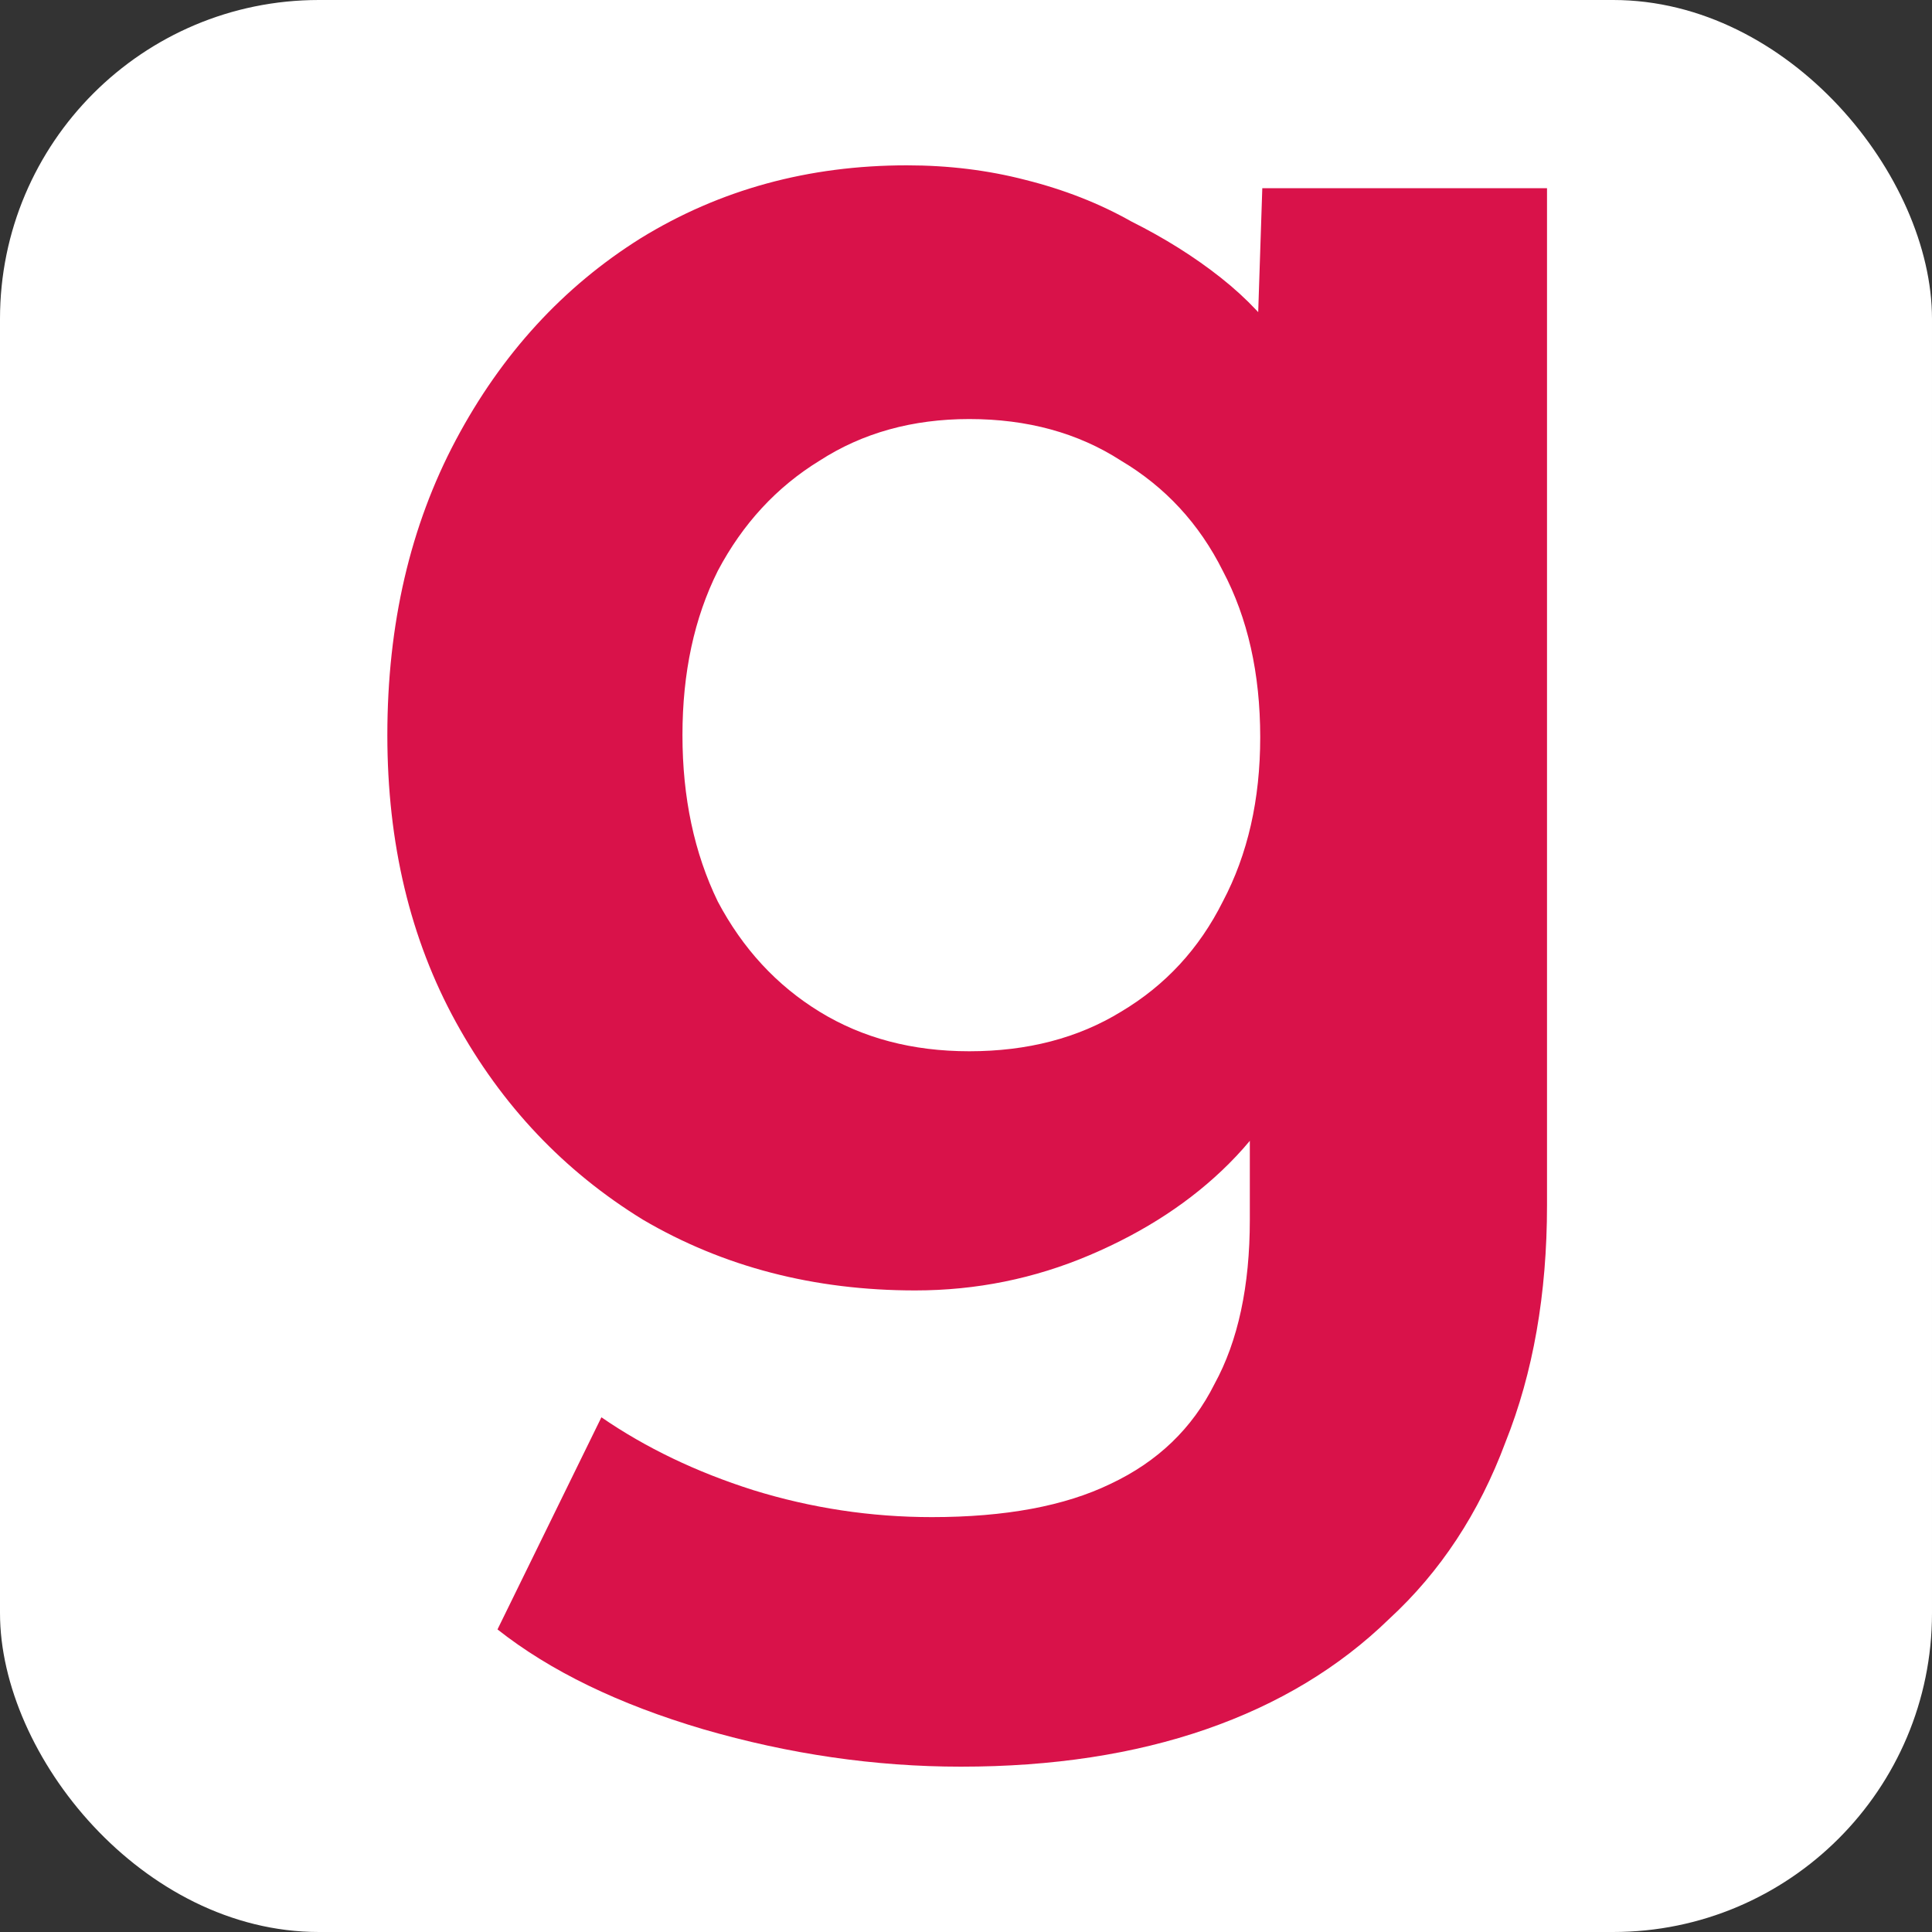
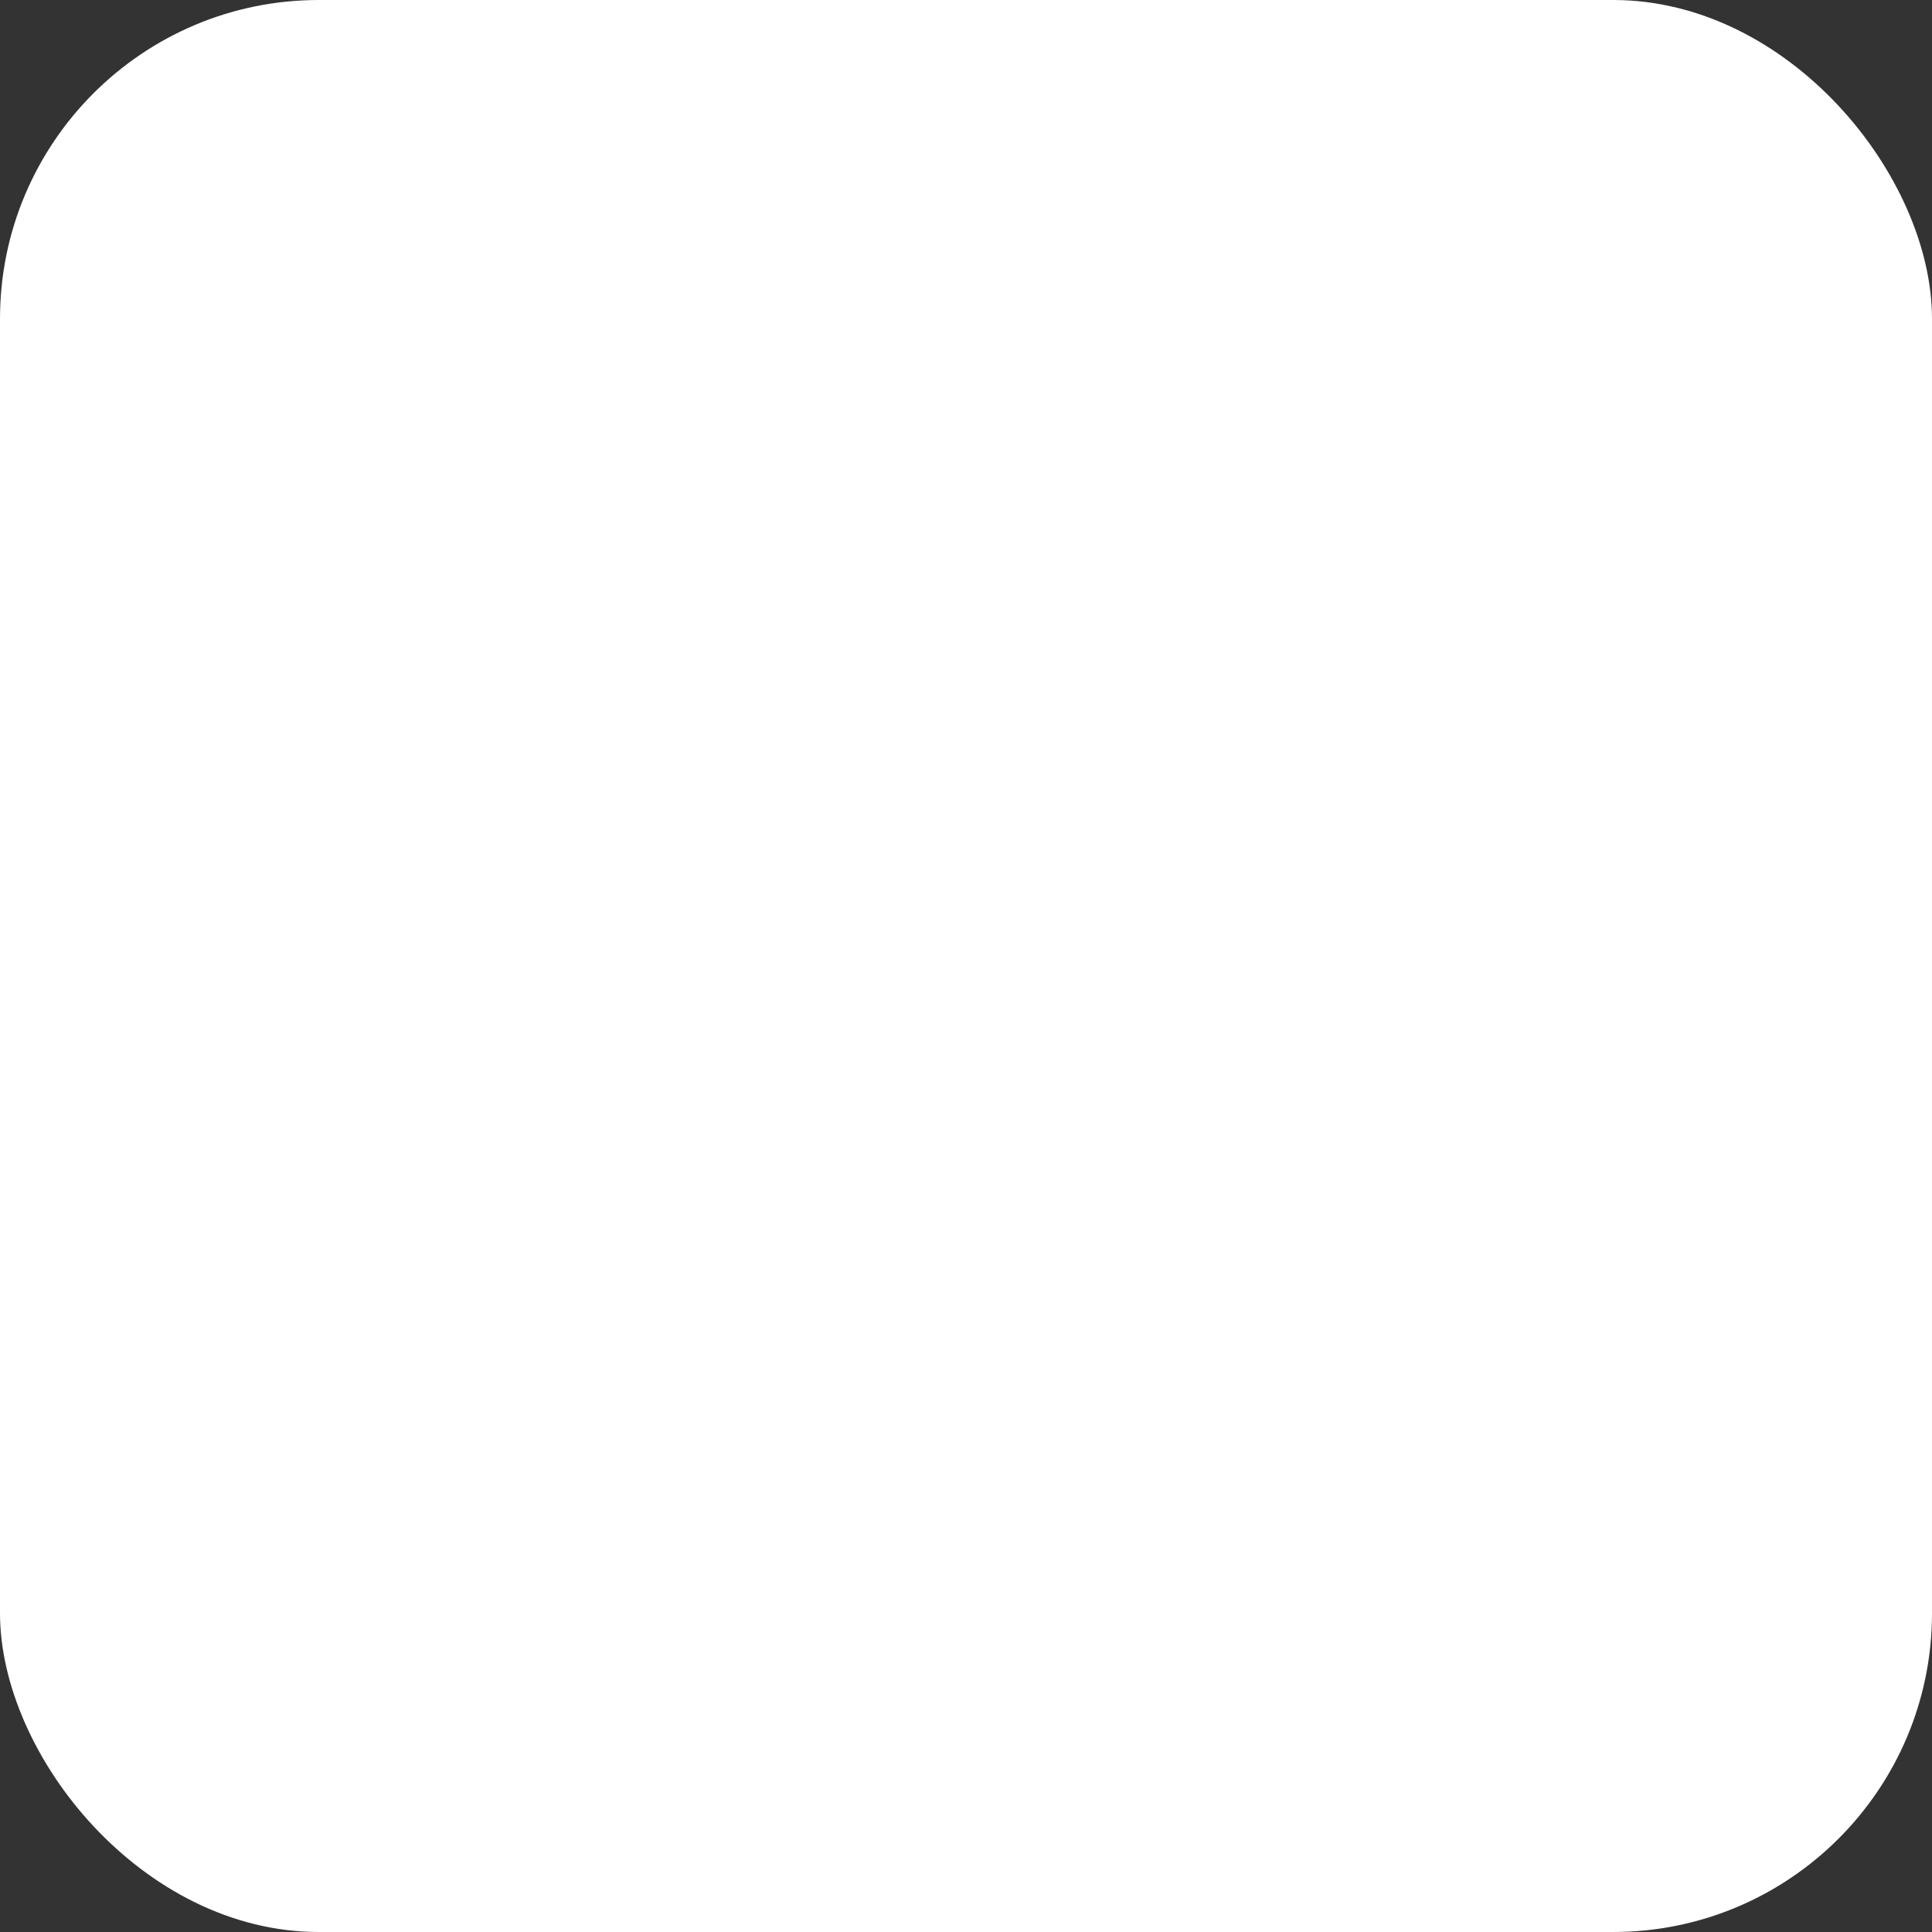
<svg xmlns="http://www.w3.org/2000/svg" width="818" height="818" viewBox="0 0 818 818" fill="none">
  <rect x="0" y="0" width="818" height="818" fill="#333333" stroke="none" />
  <g clip-path="url(#clip0_8_17)">
    <rect width="818" height="818" rx="135" fill="white" />
-     <path d="M406.86 748C370.49 748 334.119 742.717 297.749 732.151C261.965 721.584 232.928 707.496 210.636 689.886L254.633 600.073C273.404 612.987 294.816 623.26 318.867 630.891C343.505 638.522 368.73 642.338 394.541 642.338C425.632 642.338 450.857 637.642 470.215 628.249C490.16 618.857 504.826 604.769 514.211 585.984C524.184 567.787 529.17 544.6 529.17 516.423V435.416L550.289 440.699C546.769 458.896 536.796 476.213 520.371 492.649C504.532 508.499 484.881 521.413 461.416 531.392C437.951 541.371 413.313 546.361 387.502 546.361C344.679 546.361 306.255 536.382 272.231 516.423C238.794 495.878 212.396 467.995 193.038 432.774C173.679 397.553 164 357.049 164 311.262C164 264.301 173.679 222.623 193.038 186.229C212.396 149.834 238.501 121.364 271.351 100.818C304.789 80.273 342.332 70 383.982 70C401.581 70 418.299 72.055 434.138 76.164C450.563 80.273 465.522 86.143 479.014 93.774C493.093 100.818 505.705 108.743 516.851 117.548C527.997 126.353 537.09 136.039 544.129 146.605C551.168 157.171 555.568 167.738 557.328 178.304L530.93 186.229L534.45 79.686H655V510.26C655 547.829 649.134 581.288 637.401 610.639C626.256 640.577 609.83 665.525 588.125 685.483C567.007 706.029 541.196 721.584 510.692 732.151C480.188 742.717 445.577 748 406.86 748ZM410.38 445.101C435.018 445.101 456.43 439.525 474.615 428.371C493.387 417.218 507.759 401.662 517.731 381.704C528.29 361.745 533.57 338.558 533.57 312.143C533.57 285.14 528.29 261.66 517.731 241.701C507.759 221.743 493.387 206.187 474.615 195.034C456.43 183.294 435.018 177.423 410.38 177.423C386.329 177.423 365.21 183.294 347.025 195.034C328.84 206.187 314.468 221.743 303.909 241.701C293.936 261.66 288.95 284.847 288.95 311.262C288.95 337.678 293.936 361.158 303.909 381.704C314.468 401.662 328.84 417.218 347.025 428.371C365.21 439.525 386.329 445.101 410.38 445.101Z" fill="#D9124A" />
  </g>
  <defs>
    <clipPath id="clip0_8_17">
      <rect width="818" height="818" fill="white" />
    </clipPath>
  </defs>
</svg>